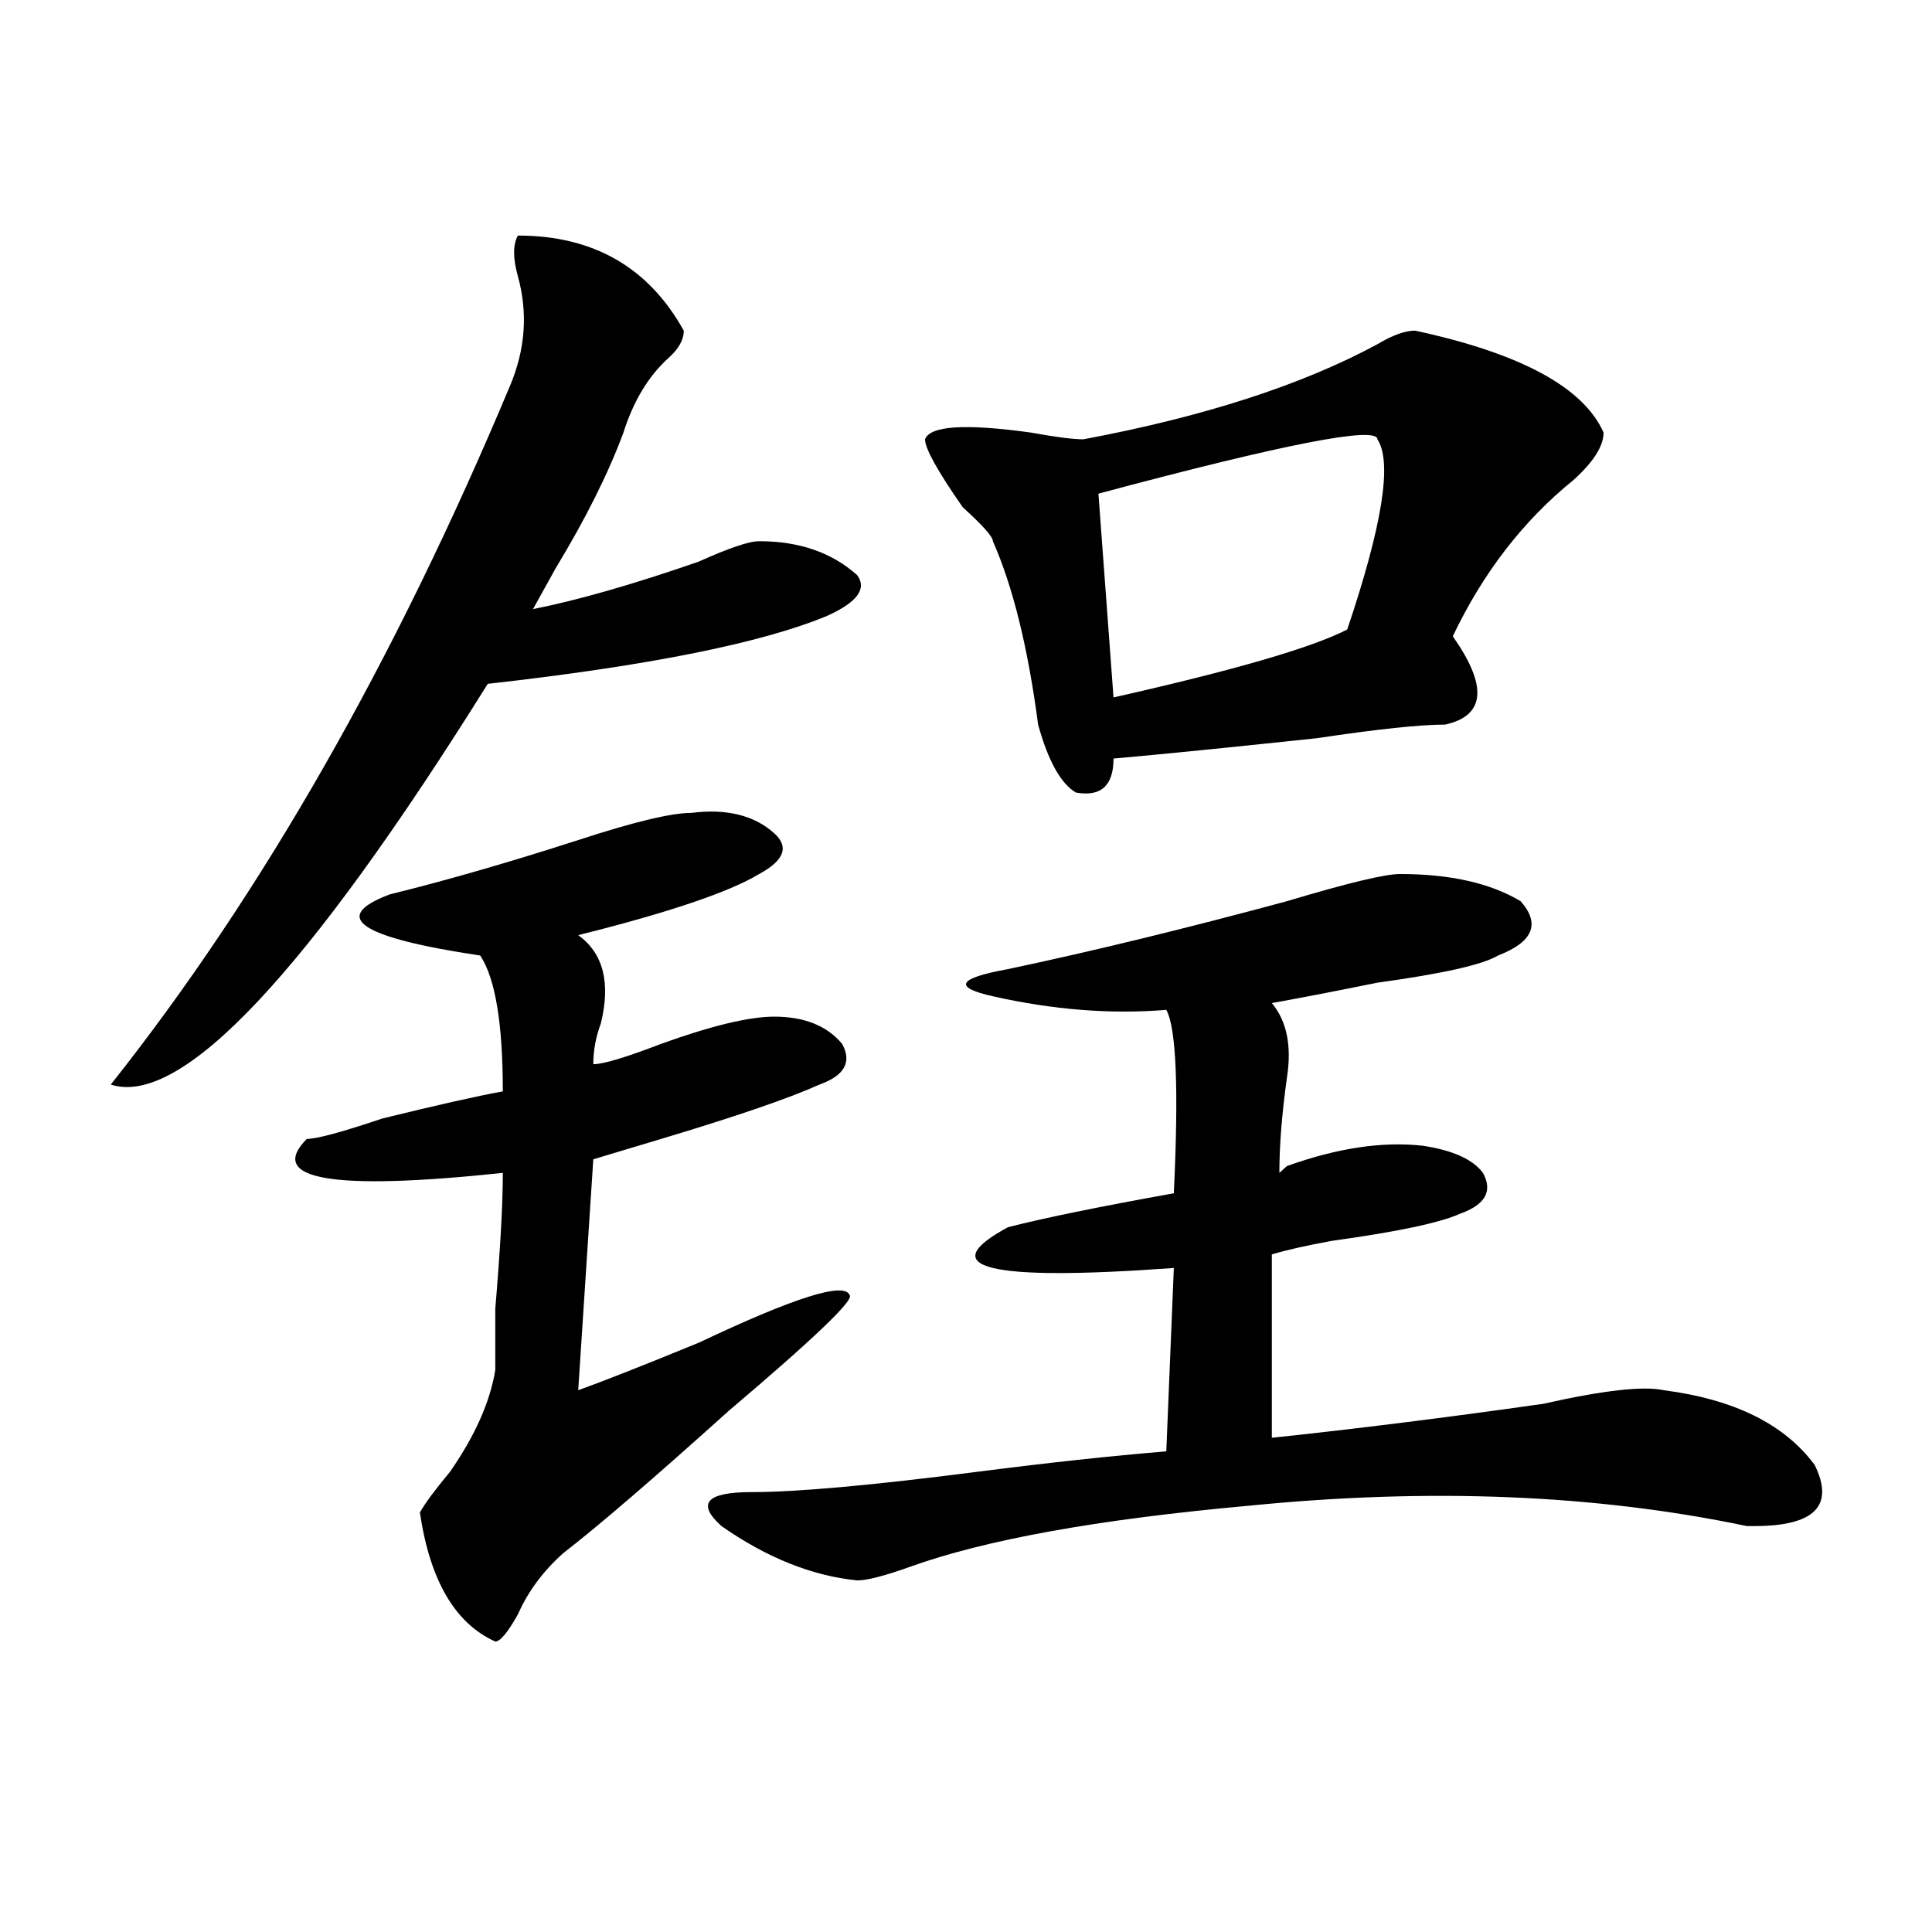
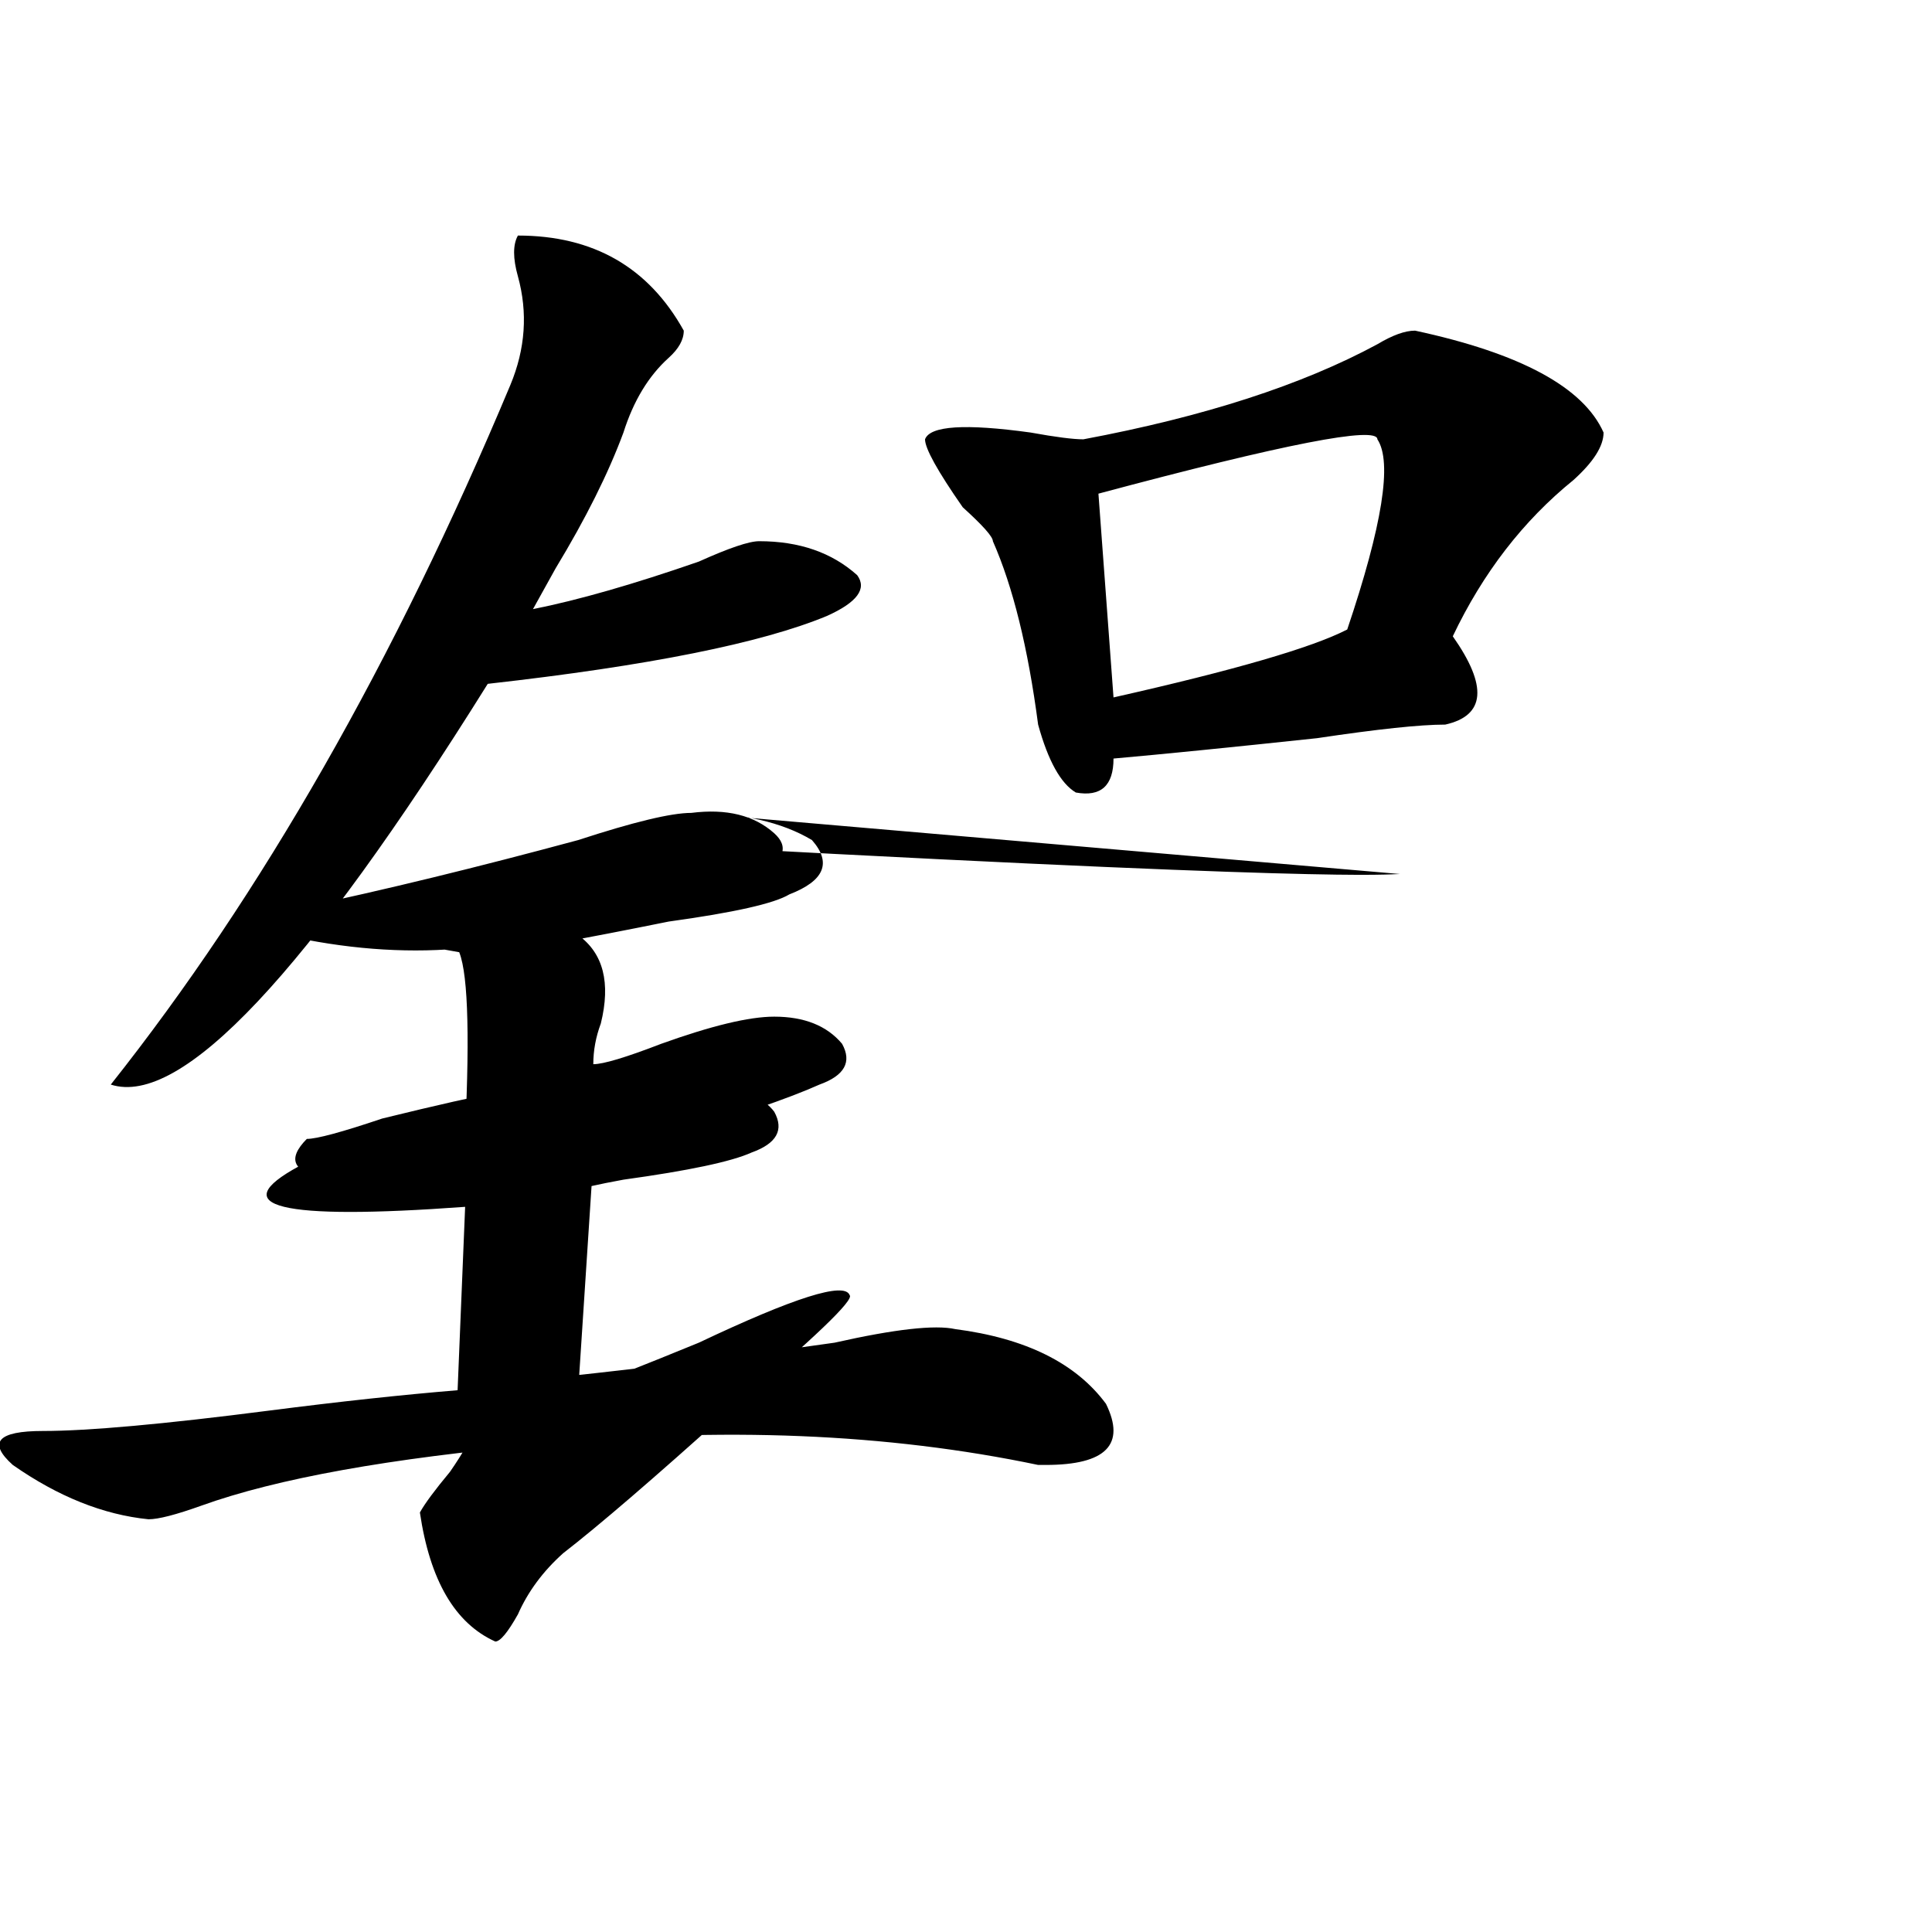
<svg xmlns="http://www.w3.org/2000/svg" version="1.1" id="图层_1" x="0px" y="0px" width="1000px" height="1000px" viewBox="0 0 1000 1000" enable-background="new 0 0 1000 1000" xml:space="preserve">
-   <path d="M268.066,121.922c39.023,0,67.62,16.425,85.852,49.219c0,4.725-2.622,9.394-7.805,14.063  c-10.427,9.394-18.231,22.303-23.414,38.672c-7.805,21.094-19.512,44.55-35.121,70.313c-5.244,9.394-9.146,16.425-11.707,21.094  c23.414-4.669,52.011-12.854,85.852-24.609c15.609-7.031,25.975-10.547,31.219-10.547c20.792,0,37.682,5.878,50.73,17.578  c5.183,7.031,0,14.063-15.609,21.094c-33.841,14.063-92.376,25.818-175.605,35.156C158.801,503.972,93.741,573.131,57.34,561.375  c78.047-98.438,146.947-219.122,206.824-362.109c7.805-18.731,9.085-37.463,3.902-56.25  C265.444,133.678,265.444,126.646,268.066,121.922z M357.82,420.75c18.17-2.307,32.499,1.209,42.926,10.547  c7.805,7.031,5.183,14.063-7.805,21.094c-15.609,9.394-46.828,19.94-93.656,31.641c12.987,9.394,16.89,24.609,11.707,45.703  c-2.622,7.031-3.902,14.063-3.902,21.094c5.183,0,16.89-3.516,35.121-10.547c25.975-9.338,45.486-14.063,58.535-14.063  c15.609,0,27.316,4.725,35.121,14.063c5.183,9.394,1.28,16.425-11.707,21.094c-15.609,7.031-42.926,16.425-81.949,28.125  c-15.609,4.725-27.316,8.24-35.121,10.547l-7.805,119.531c12.987-4.669,33.779-12.854,62.438-24.609  c49.389-23.4,75.425-31.641,78.047-24.609c2.561,2.362-18.231,22.303-62.438,59.766c-39.023,35.156-67.682,59.766-85.852,73.828  c-10.427,9.338-18.231,19.885-23.414,31.641c-5.244,9.338-9.146,14.063-11.707,14.063c-20.854-9.394-33.841-31.641-39.023-66.797  c2.561-4.669,7.805-11.7,15.609-21.094c12.987-18.731,20.792-36.31,23.414-52.734c0-4.669,0-15.216,0-31.641  c2.561-30.432,3.902-53.888,3.902-70.313c-88.474,9.394-122.314,3.516-101.461-17.578c5.183,0,18.17-3.516,39.023-10.547  c28.597-7.031,49.389-11.7,62.438-14.063c0-35.156-3.902-58.557-11.707-70.313c-62.438-9.338-78.047-19.885-46.828-31.641  c28.597-7.031,61.096-16.369,97.559-28.125C327.882,425.475,347.394,420.75,357.82,420.75z M724.641,452.391  c25.975,0,46.828,4.725,62.438,14.063c10.365,11.756,6.463,21.094-11.707,28.125c-7.805,4.725-28.658,9.394-62.438,14.063  c-23.414,4.725-41.646,8.24-54.633,10.547c7.805,9.394,10.365,22.303,7.805,38.672c-2.622,18.787-3.902,35.156-3.902,49.219  l3.902-3.516c25.975-9.338,49.389-12.854,70.242-10.547c15.609,2.362,25.975,7.031,31.219,14.063  c5.183,9.394,1.28,16.425-11.707,21.094c-10.427,4.725-32.561,9.394-66.34,14.063c-13.049,2.362-23.414,4.725-31.219,7.031v94.922  c44.206-4.669,91.034-10.547,140.484-17.578c31.219-7.031,52.011-9.338,62.438-7.031c36.401,4.725,62.438,17.578,78.047,38.672  c10.365,21.094,0,31.641-31.219,31.641h-3.902c-78.047-16.369-163.898-19.885-257.555-10.547  c-78.047,7.031-136.582,17.578-175.605,31.641c-13.049,4.669-22.134,7.031-27.316,7.031c-23.414-2.362-46.828-11.756-70.242-28.125  c-13.049-11.7-7.805-17.578,15.609-17.578s62.438-3.516,117.07-10.547c36.401-4.669,68.9-8.185,97.559-10.547l3.902-94.922  c-96.278,7.031-124.875,0-85.852-21.094c18.17-4.669,46.828-10.547,85.852-17.578c2.561-53.888,1.28-85.528-3.902-94.922  c-28.658,2.362-58.535,0-89.754-7.031c-20.854-4.669-18.231-9.338,7.805-14.063c44.206-9.338,92.314-21.094,144.387-35.156  C697.324,457.115,716.836,452.391,724.641,452.391z M732.445,171.141c54.633,11.756,87.132,29.334,97.559,52.734  c0,7.031-5.244,15.271-15.609,24.609c-26.036,21.094-46.828,48.065-62.438,80.859c18.17,25.818,16.89,41.034-3.902,45.703  c-13.049,0-35.121,2.362-66.34,7.031c-44.268,4.725-79.389,8.24-105.363,10.547c0,14.063-6.524,19.94-19.512,17.578  c-7.805-4.669-14.329-16.369-19.512-35.156c-5.244-39.825-13.049-71.466-23.414-94.922c0-2.307-5.244-8.185-15.609-17.578  c-13.049-18.731-19.512-30.432-19.512-35.156c2.561-7.031,20.792-8.185,54.633-3.516c12.987,2.362,22.072,3.516,27.316,3.516  c62.438-11.7,113.168-28.125,152.191-49.219C720.738,173.503,727.201,171.141,732.445,171.141z M712.934,227.391  c0-7.031-48.17,2.362-144.387,28.125l7.805,105.469c62.438-14.063,102.741-25.763,120.973-35.156  C715.494,271.94,720.738,239.146,712.934,227.391z" />
+   <path d="M268.066,121.922c39.023,0,67.62,16.425,85.852,49.219c0,4.725-2.622,9.394-7.805,14.063  c-10.427,9.394-18.231,22.303-23.414,38.672c-7.805,21.094-19.512,44.55-35.121,70.313c-5.244,9.394-9.146,16.425-11.707,21.094  c23.414-4.669,52.011-12.854,85.852-24.609c15.609-7.031,25.975-10.547,31.219-10.547c20.792,0,37.682,5.878,50.73,17.578  c5.183,7.031,0,14.063-15.609,21.094c-33.841,14.063-92.376,25.818-175.605,35.156C158.801,503.972,93.741,573.131,57.34,561.375  c78.047-98.438,146.947-219.122,206.824-362.109c7.805-18.731,9.085-37.463,3.902-56.25  C265.444,133.678,265.444,126.646,268.066,121.922z M357.82,420.75c18.17-2.307,32.499,1.209,42.926,10.547  c7.805,7.031,5.183,14.063-7.805,21.094c-15.609,9.394-46.828,19.94-93.656,31.641c12.987,9.394,16.89,24.609,11.707,45.703  c-2.622,7.031-3.902,14.063-3.902,21.094c5.183,0,16.89-3.516,35.121-10.547c25.975-9.338,45.486-14.063,58.535-14.063  c15.609,0,27.316,4.725,35.121,14.063c5.183,9.394,1.28,16.425-11.707,21.094c-15.609,7.031-42.926,16.425-81.949,28.125  c-15.609,4.725-27.316,8.24-35.121,10.547l-7.805,119.531c12.987-4.669,33.779-12.854,62.438-24.609  c49.389-23.4,75.425-31.641,78.047-24.609c2.561,2.362-18.231,22.303-62.438,59.766c-39.023,35.156-67.682,59.766-85.852,73.828  c-10.427,9.338-18.231,19.885-23.414,31.641c-5.244,9.338-9.146,14.063-11.707,14.063c-20.854-9.394-33.841-31.641-39.023-66.797  c2.561-4.669,7.805-11.7,15.609-21.094c12.987-18.731,20.792-36.31,23.414-52.734c0-4.669,0-15.216,0-31.641  c2.561-30.432,3.902-53.888,3.902-70.313c-88.474,9.394-122.314,3.516-101.461-17.578c5.183,0,18.17-3.516,39.023-10.547  c28.597-7.031,49.389-11.7,62.438-14.063c0-35.156-3.902-58.557-11.707-70.313c-62.438-9.338-78.047-19.885-46.828-31.641  c28.597-7.031,61.096-16.369,97.559-28.125C327.882,425.475,347.394,420.75,357.82,420.75z c25.975,0,46.828,4.725,62.438,14.063c10.365,11.756,6.463,21.094-11.707,28.125c-7.805,4.725-28.658,9.394-62.438,14.063  c-23.414,4.725-41.646,8.24-54.633,10.547c7.805,9.394,10.365,22.303,7.805,38.672c-2.622,18.787-3.902,35.156-3.902,49.219  l3.902-3.516c25.975-9.338,49.389-12.854,70.242-10.547c15.609,2.362,25.975,7.031,31.219,14.063  c5.183,9.394,1.28,16.425-11.707,21.094c-10.427,4.725-32.561,9.394-66.34,14.063c-13.049,2.362-23.414,4.725-31.219,7.031v94.922  c44.206-4.669,91.034-10.547,140.484-17.578c31.219-7.031,52.011-9.338,62.438-7.031c36.401,4.725,62.438,17.578,78.047,38.672  c10.365,21.094,0,31.641-31.219,31.641h-3.902c-78.047-16.369-163.898-19.885-257.555-10.547  c-78.047,7.031-136.582,17.578-175.605,31.641c-13.049,4.669-22.134,7.031-27.316,7.031c-23.414-2.362-46.828-11.756-70.242-28.125  c-13.049-11.7-7.805-17.578,15.609-17.578s62.438-3.516,117.07-10.547c36.401-4.669,68.9-8.185,97.559-10.547l3.902-94.922  c-96.278,7.031-124.875,0-85.852-21.094c18.17-4.669,46.828-10.547,85.852-17.578c2.561-53.888,1.28-85.528-3.902-94.922  c-28.658,2.362-58.535,0-89.754-7.031c-20.854-4.669-18.231-9.338,7.805-14.063c44.206-9.338,92.314-21.094,144.387-35.156  C697.324,457.115,716.836,452.391,724.641,452.391z M732.445,171.141c54.633,11.756,87.132,29.334,97.559,52.734  c0,7.031-5.244,15.271-15.609,24.609c-26.036,21.094-46.828,48.065-62.438,80.859c18.17,25.818,16.89,41.034-3.902,45.703  c-13.049,0-35.121,2.362-66.34,7.031c-44.268,4.725-79.389,8.24-105.363,10.547c0,14.063-6.524,19.94-19.512,17.578  c-7.805-4.669-14.329-16.369-19.512-35.156c-5.244-39.825-13.049-71.466-23.414-94.922c0-2.307-5.244-8.185-15.609-17.578  c-13.049-18.731-19.512-30.432-19.512-35.156c2.561-7.031,20.792-8.185,54.633-3.516c12.987,2.362,22.072,3.516,27.316,3.516  c62.438-11.7,113.168-28.125,152.191-49.219C720.738,173.503,727.201,171.141,732.445,171.141z M712.934,227.391  c0-7.031-48.17,2.362-144.387,28.125l7.805,105.469c62.438-14.063,102.741-25.763,120.973-35.156  C715.494,271.94,720.738,239.146,712.934,227.391z" />
</svg>